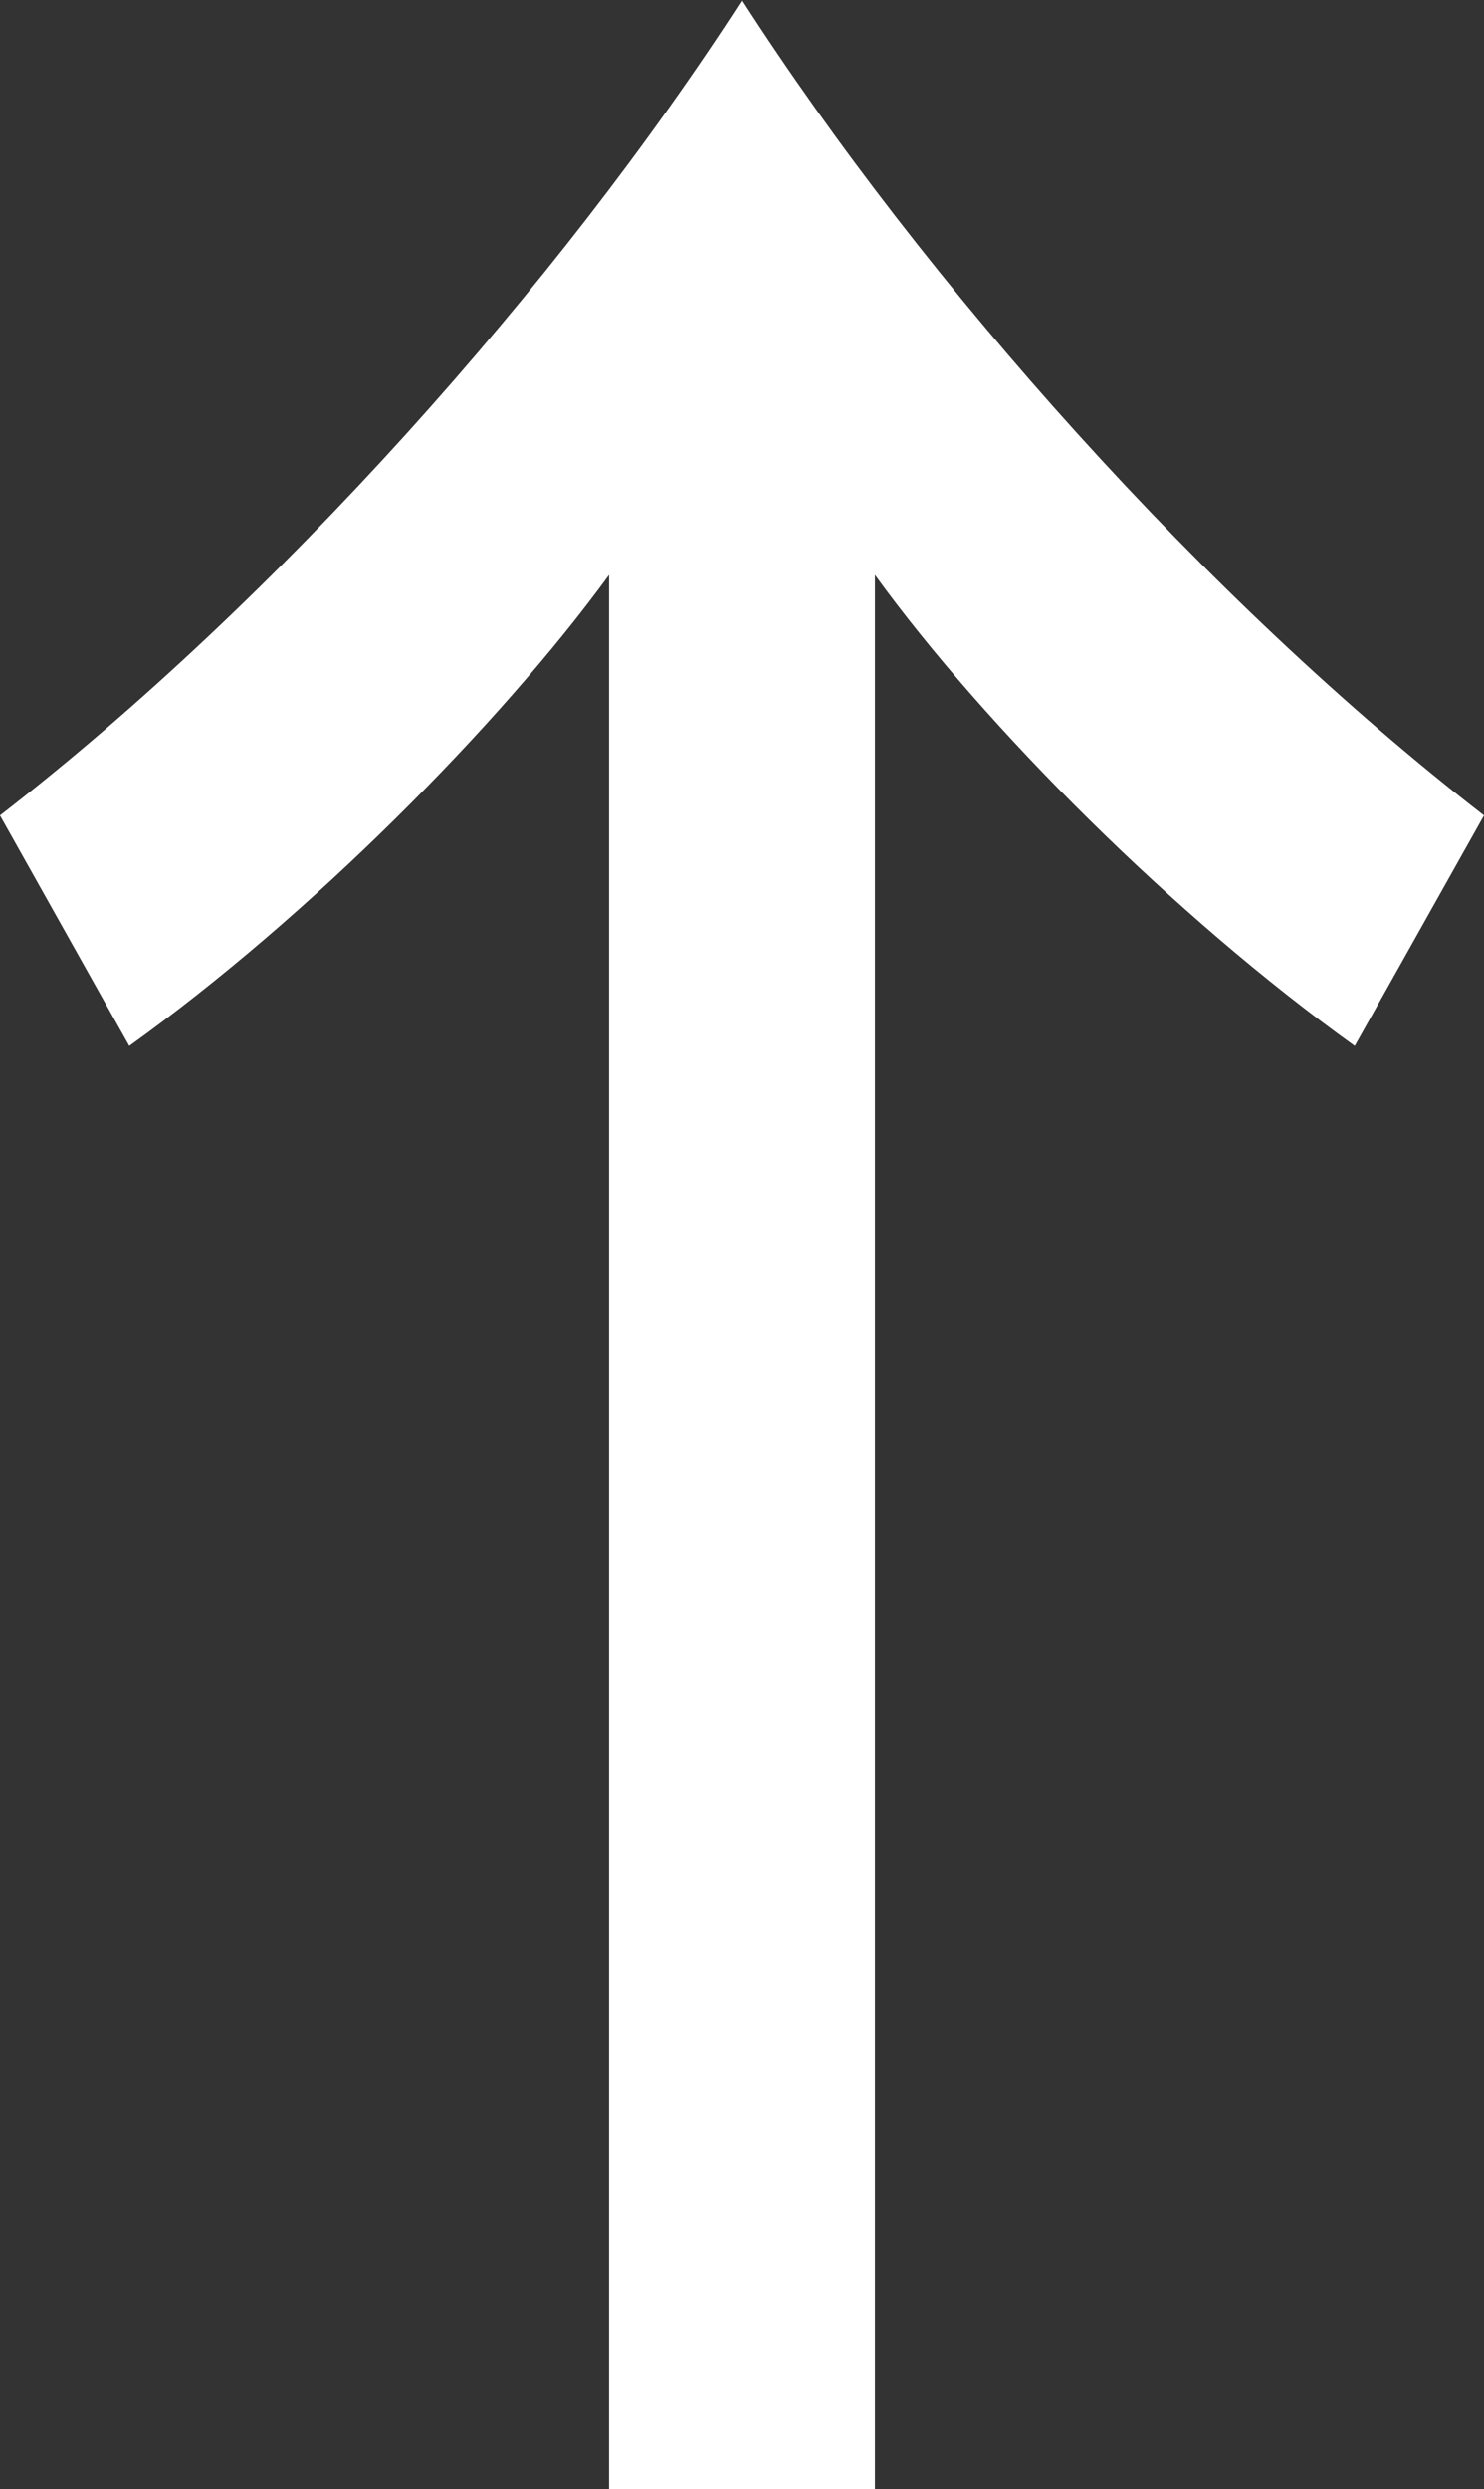
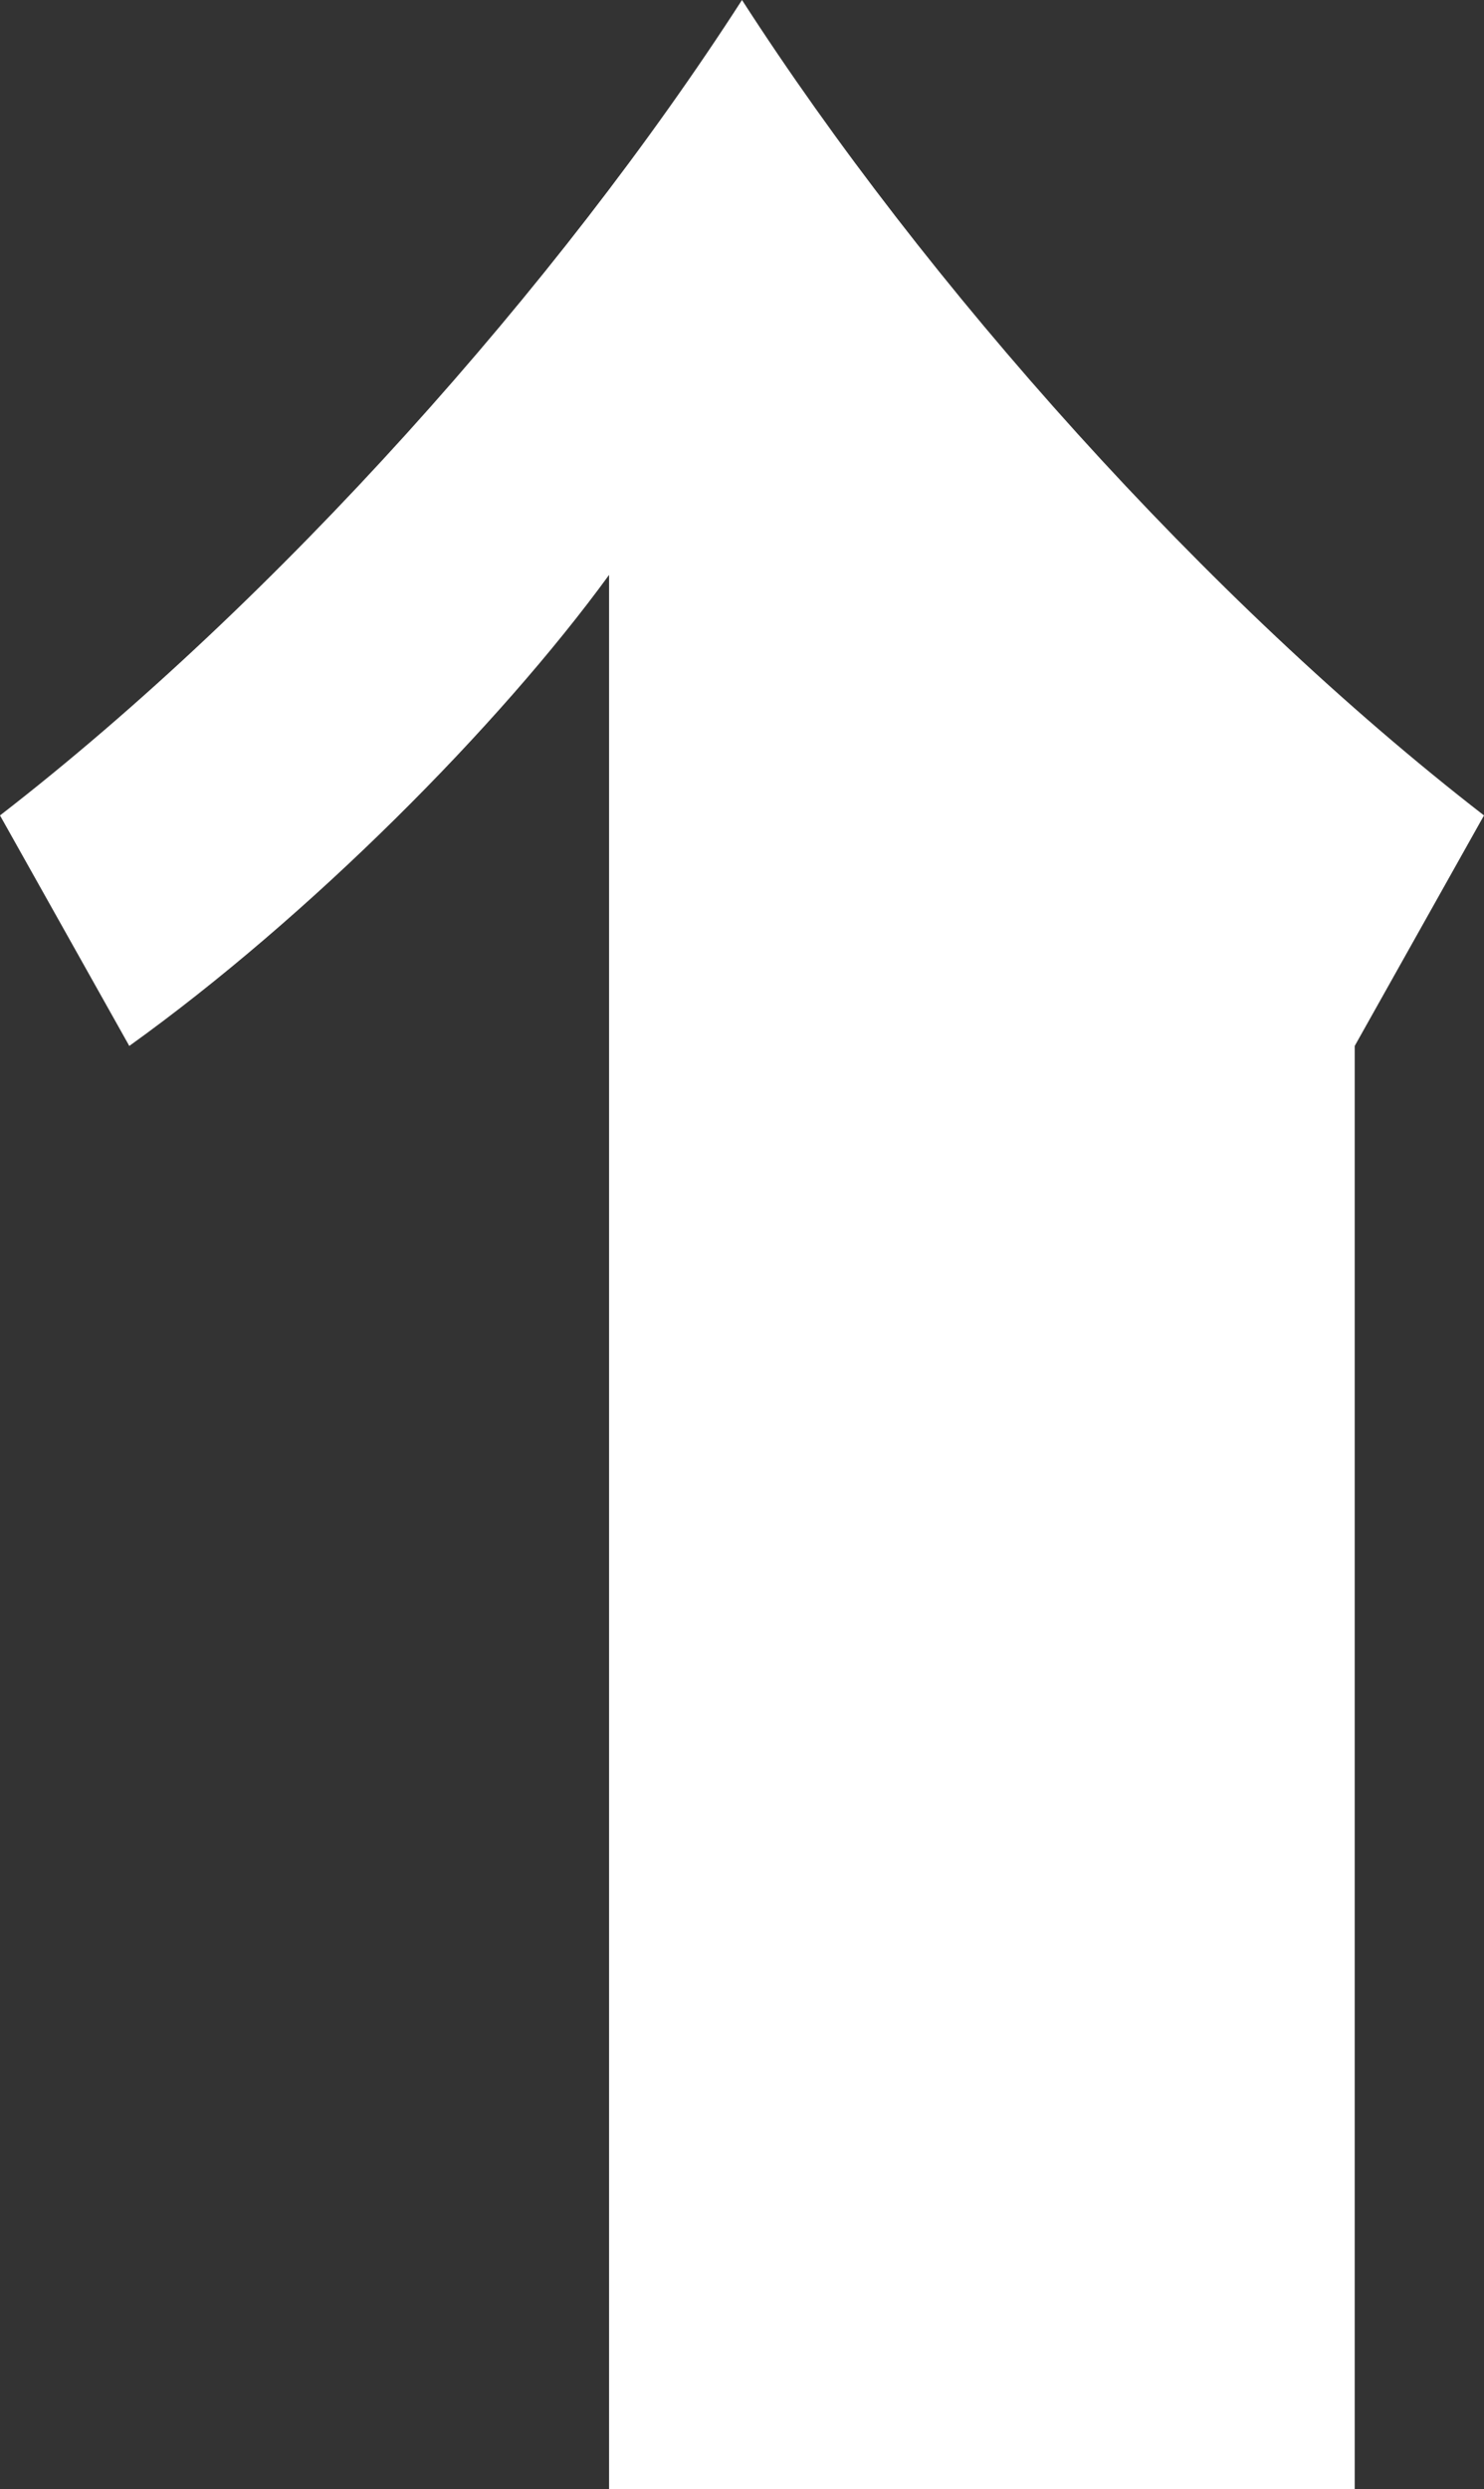
<svg xmlns="http://www.w3.org/2000/svg" id="_レイヤー_2" viewBox="0 0 16.3 27.32">
  <rect x="0" y="0" width="16.3" height="27.32" fill="#333333" stroke="none" />
  <defs>
    <style>.cls-1{fill:#fff;}</style>
  </defs>
  <g id="_レイヤー_1-2">
-     <path class="cls-1" d="M6.69,27.32V6.31c-1.21,1.66-3.29,3.75-5.27,5.17l-1.42-2.53C3.05,6.59,6.14,3.12,8.15,0c2.01,3.12,5.1,6.59,8.15,8.95l-1.42,2.53c-1.98-1.42-4.06-3.5-5.27-5.17v21.01h-2.91Z" />
+     <path class="cls-1" d="M6.69,27.32V6.31c-1.21,1.66-3.29,3.75-5.27,5.17l-1.42-2.53C3.05,6.59,6.14,3.12,8.15,0c2.01,3.12,5.1,6.59,8.15,8.95l-1.42,2.53v21.01h-2.91Z" />
  </g>
</svg>